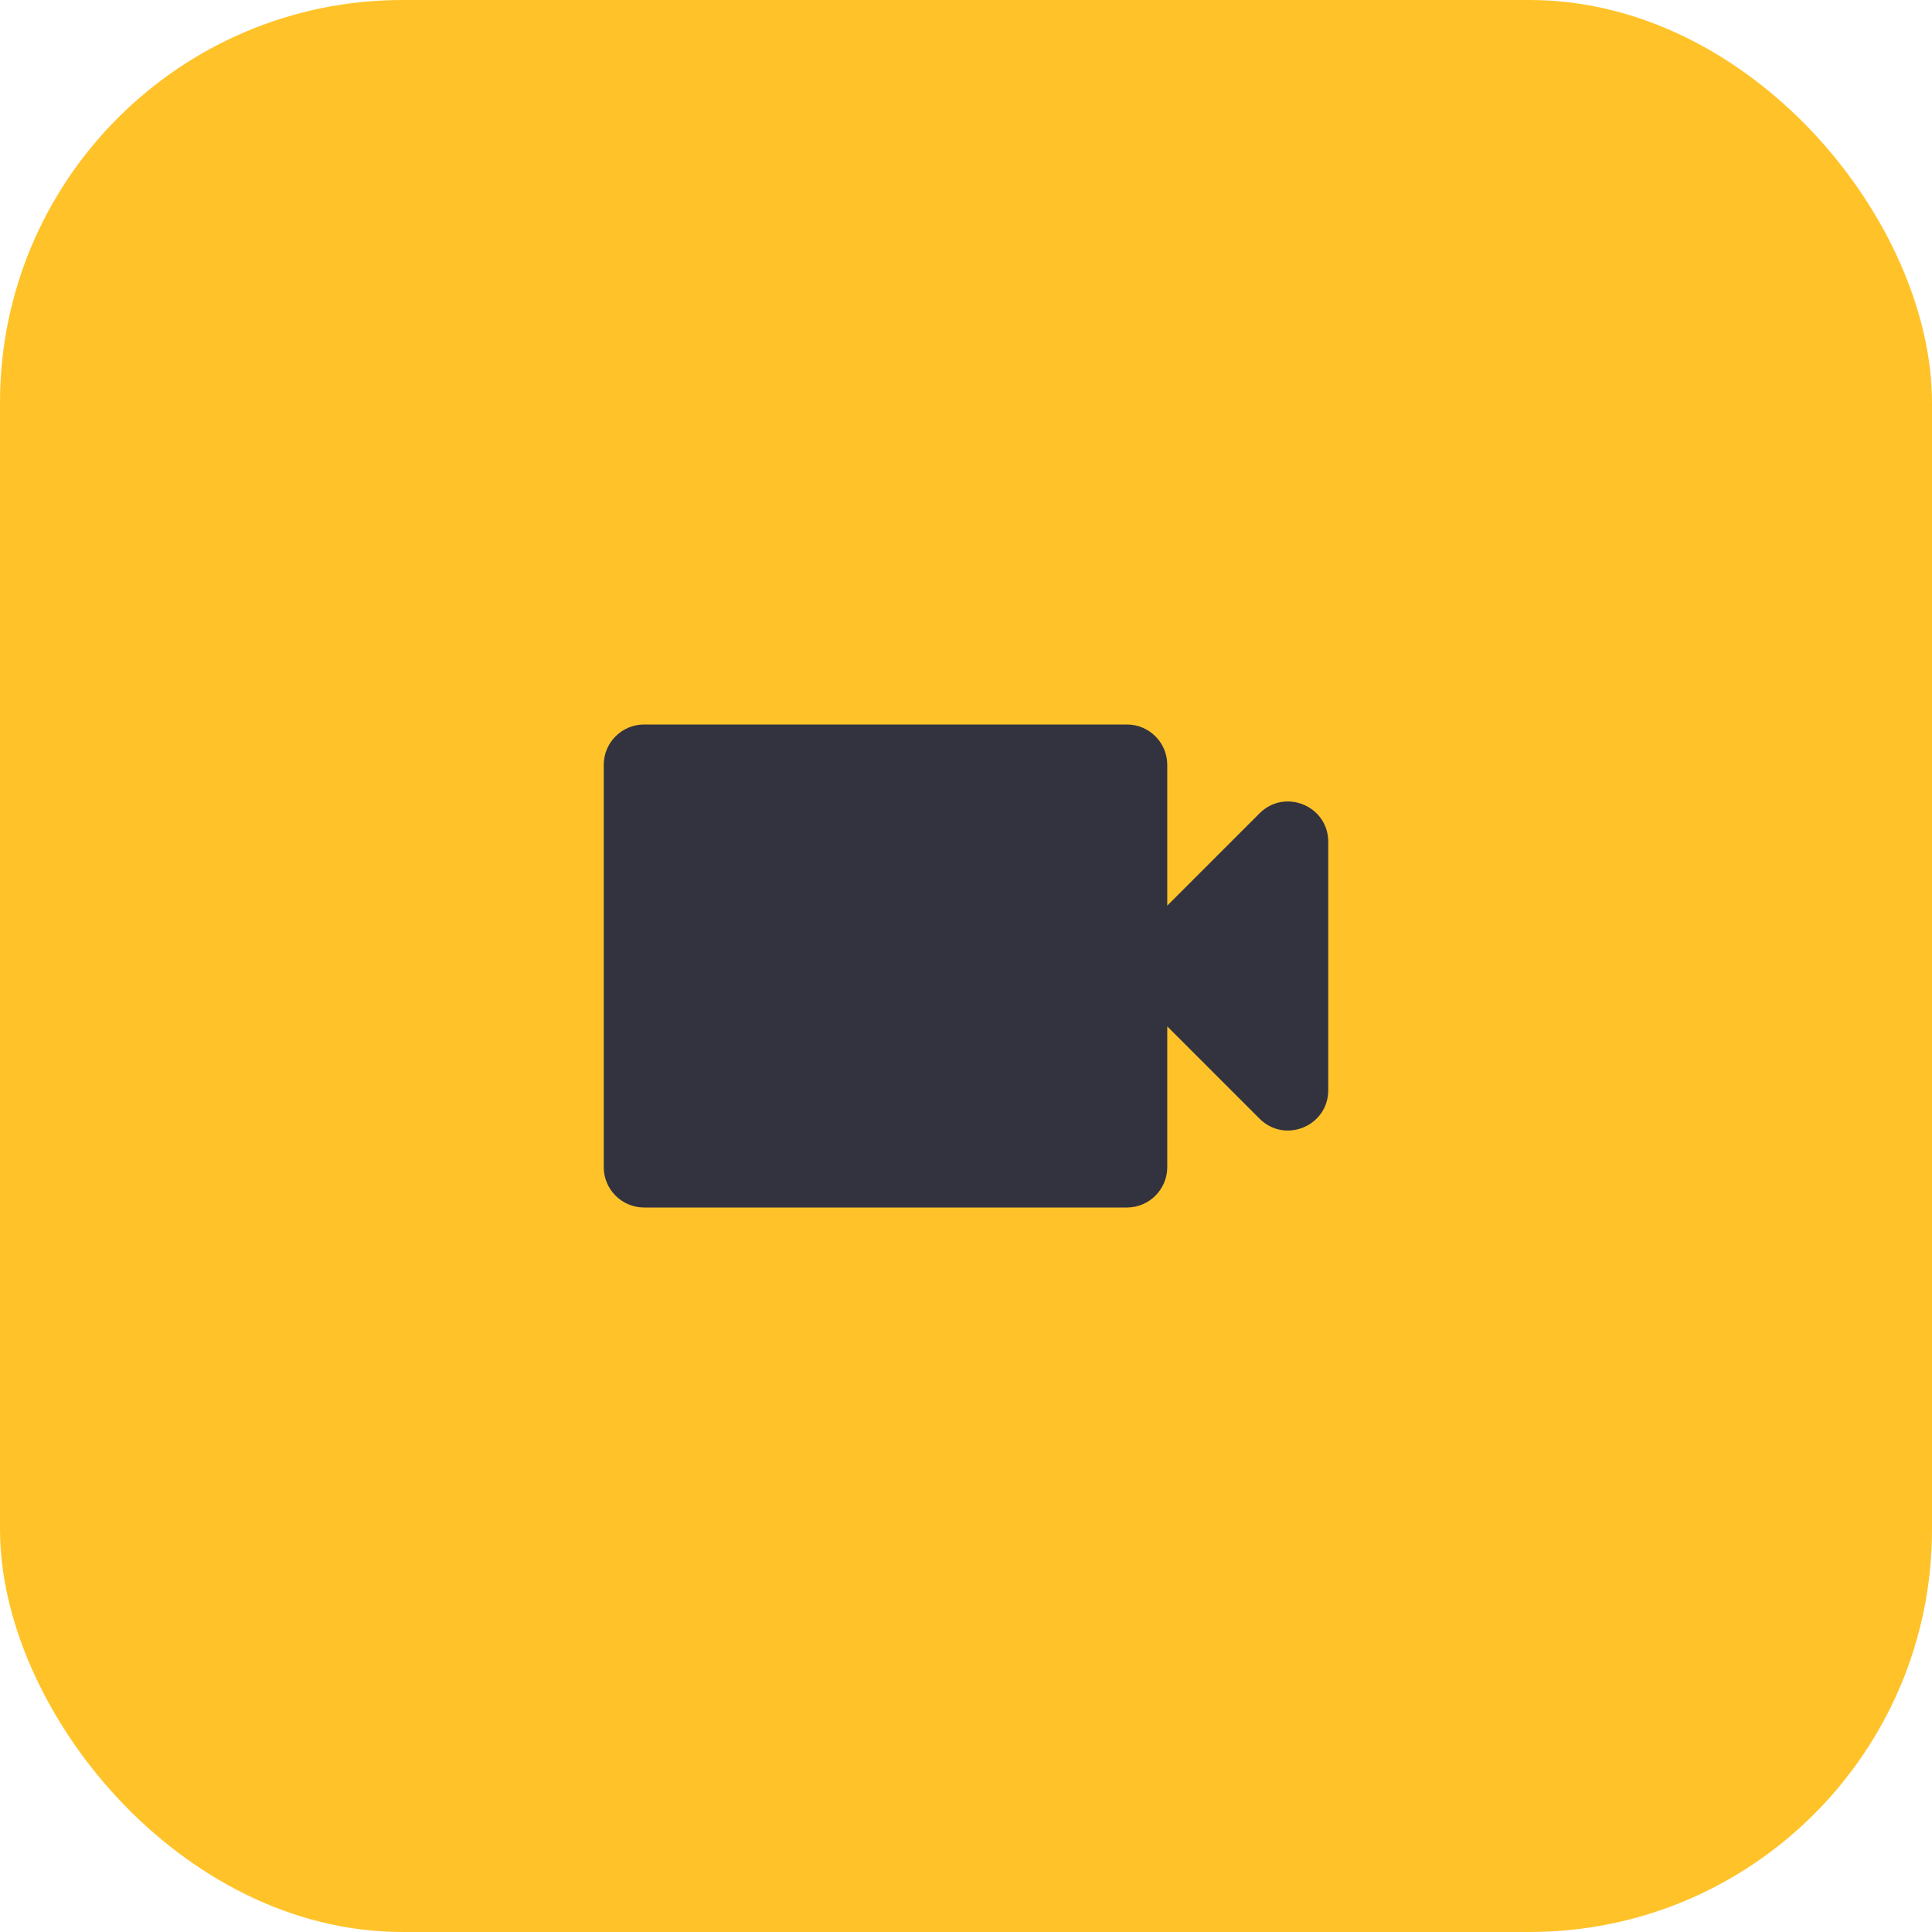
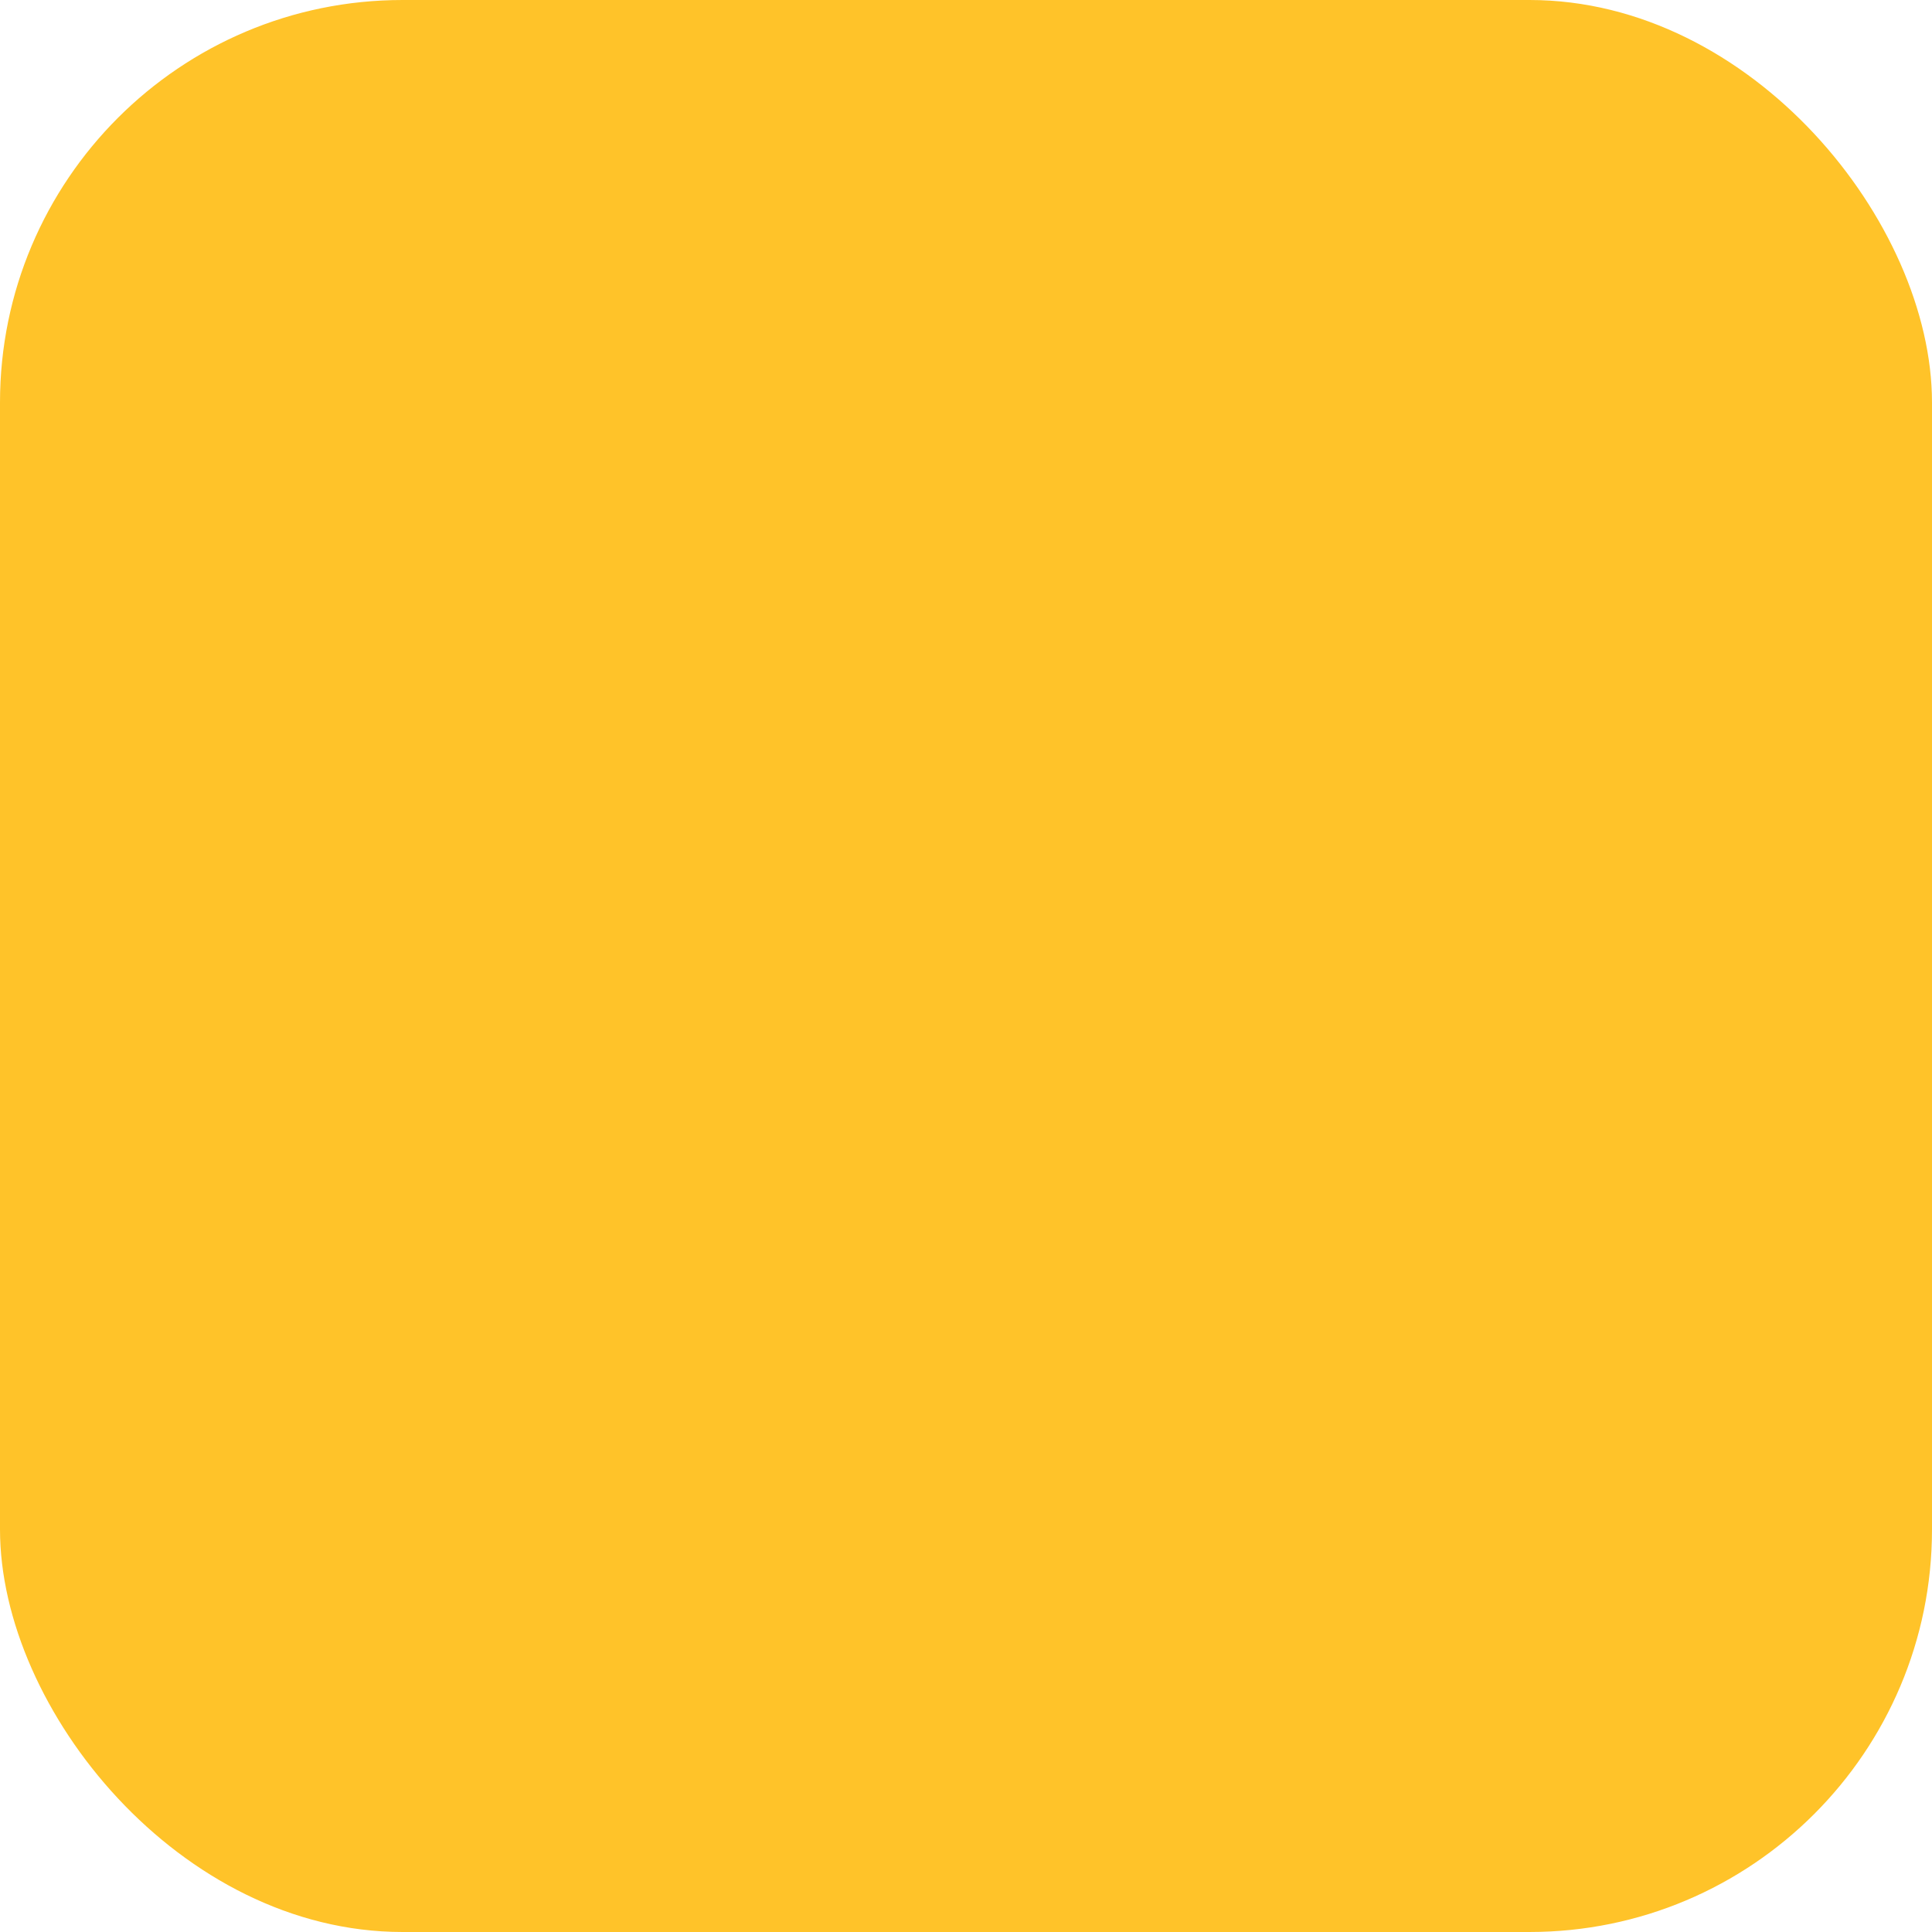
<svg xmlns="http://www.w3.org/2000/svg" width="48" height="48" viewBox="0 0 48 48" fill="none">
  <rect width="48" height="48" rx="10" fill="#FFC329" />
-   <path d="M29 22.5V19C29 18.45 28.55 18 28 18H16C15.45 18 15 18.45 15 19V29C15 29.55 15.45 30 16 30H28C28.55 30 29 29.55 29 29V25.5L31.293 27.793C31.923 28.423 33 27.977 33 27.086V20.914C33 20.023 31.923 19.577 31.293 20.207L29 22.5Z" fill="#33333F" />
</svg>